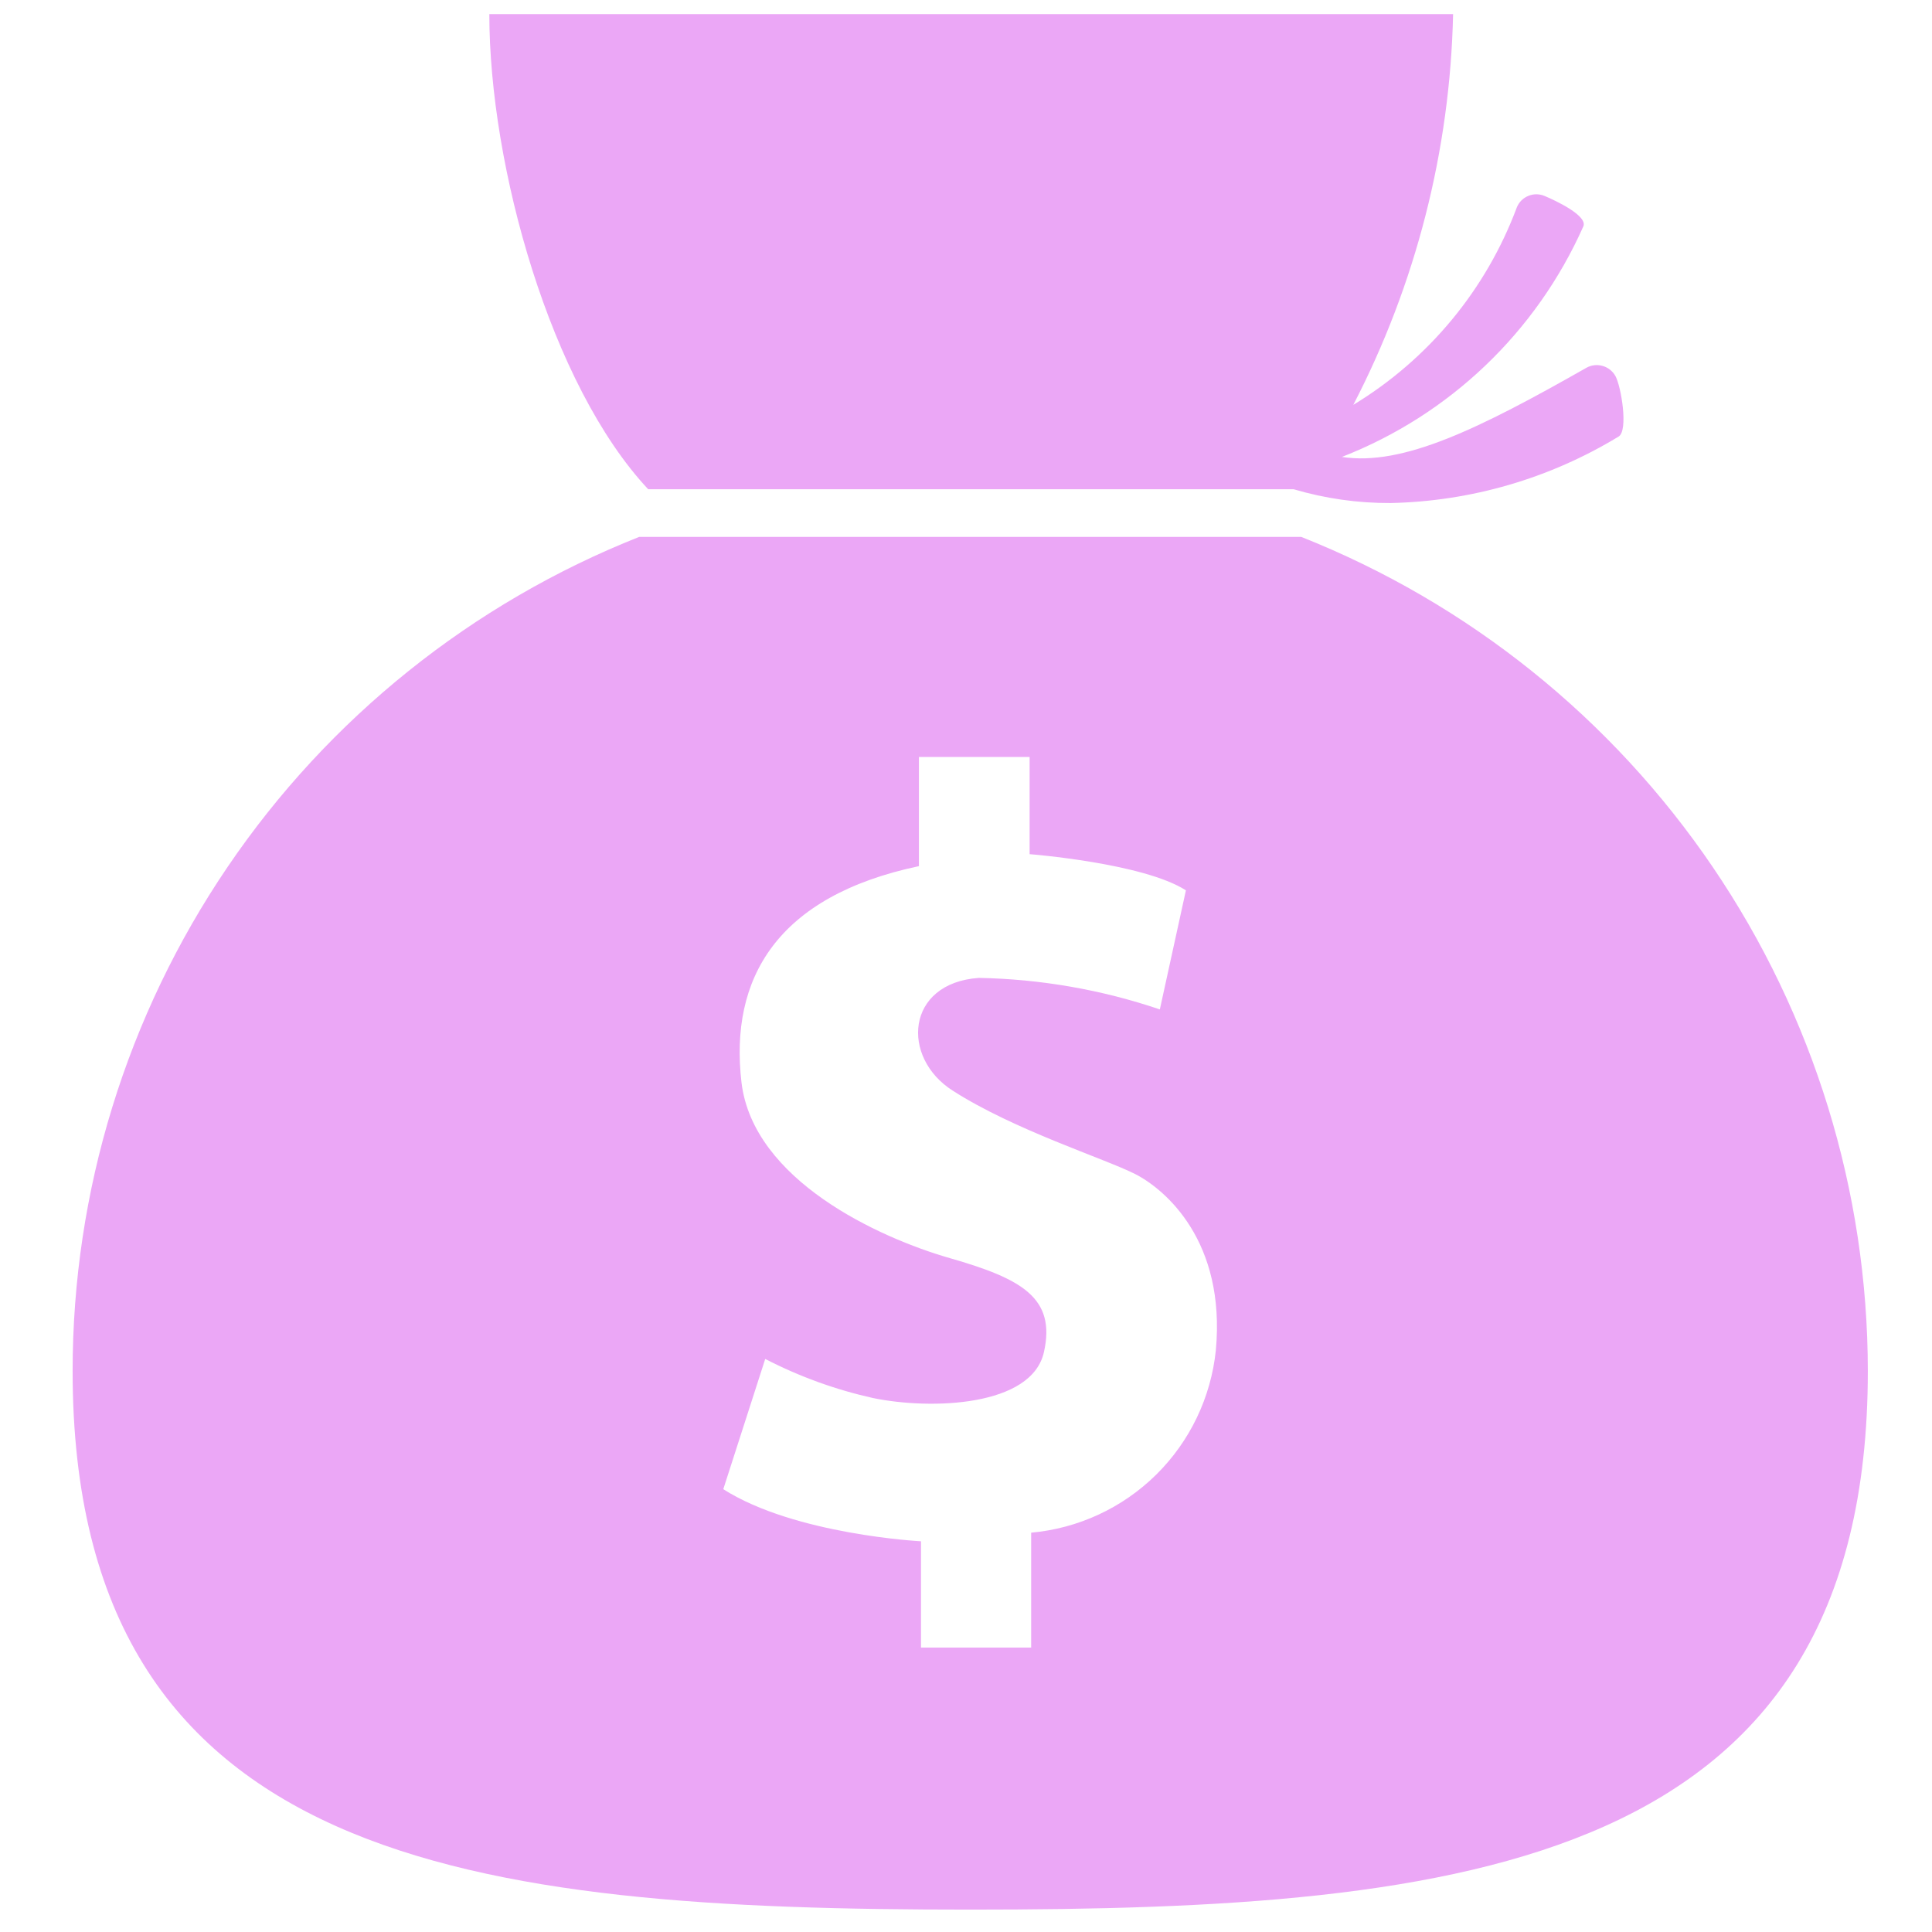
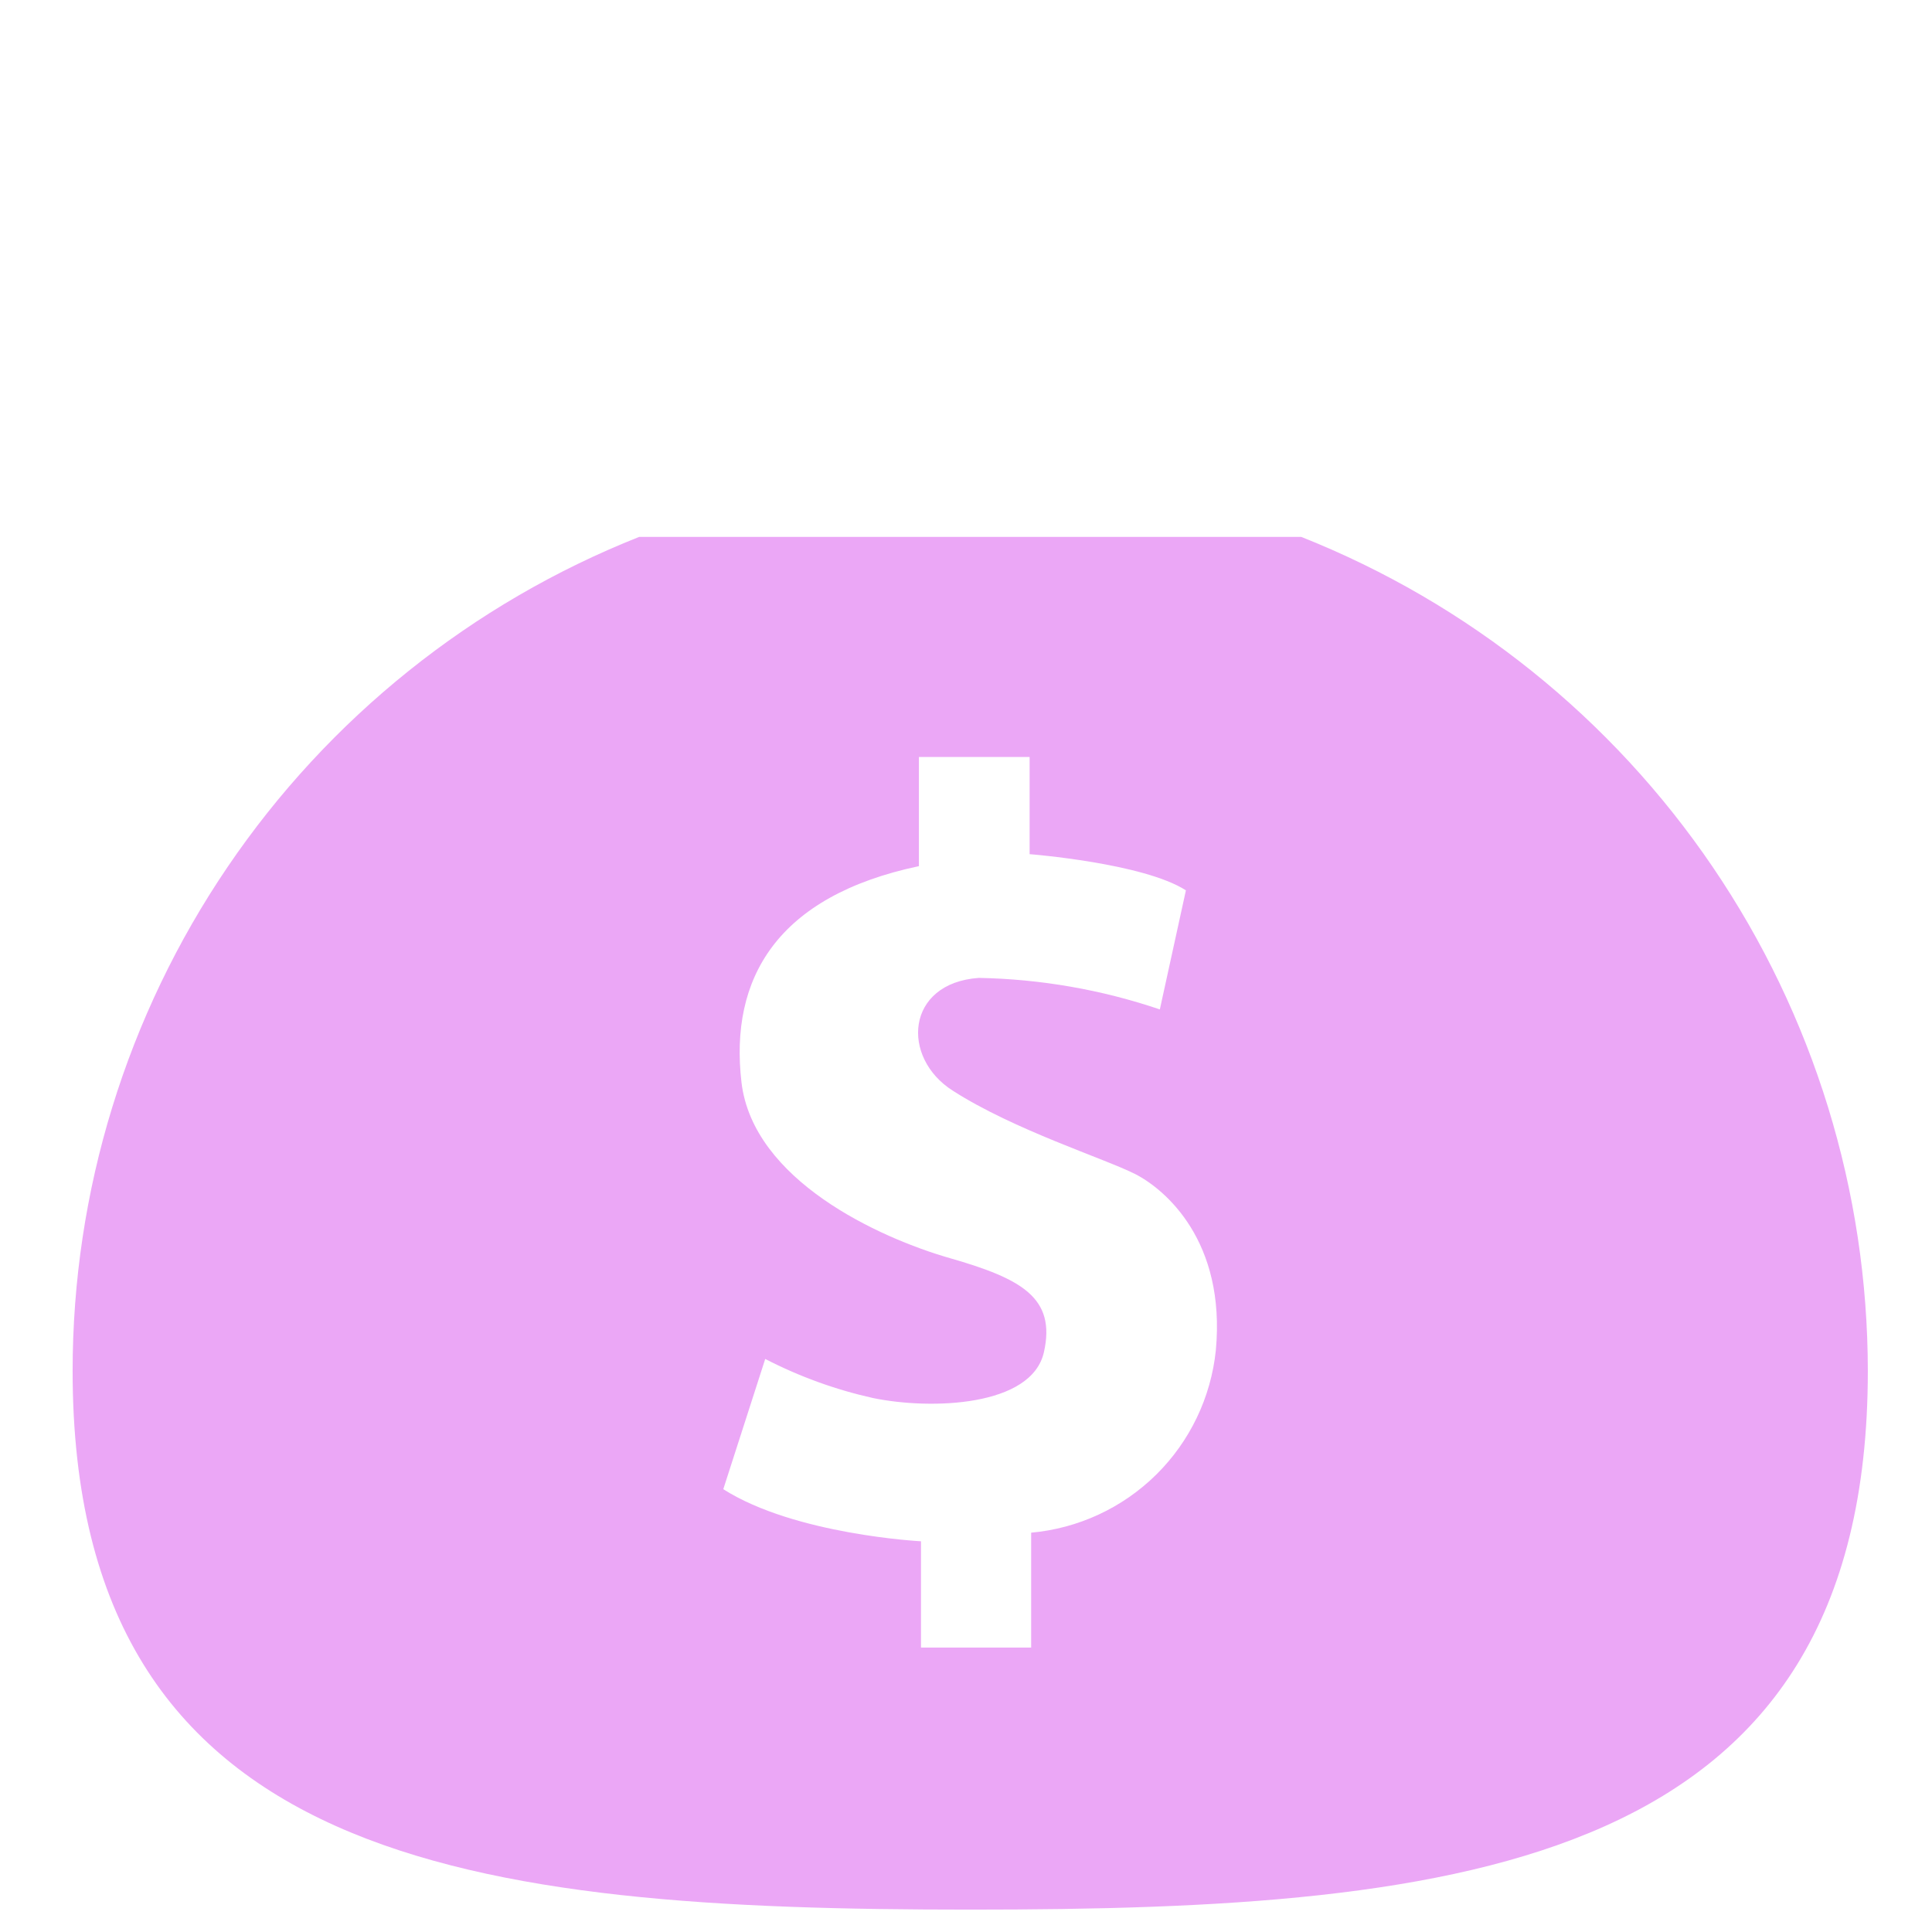
<svg xmlns="http://www.w3.org/2000/svg" width="51" height="51" viewBox="0 0 51 51" fill="none">
-   <path d="M41.885 9.704C39.046 11.319 37.031 12.31 35.422 12.062C38.266 10.953 40.556 8.766 41.796 5.977C41.92 5.695 41.053 5.289 40.771 5.172C40.636 5.115 40.483 5.114 40.346 5.17C40.209 5.225 40.1 5.332 40.043 5.468C39.232 7.644 37.71 9.483 35.724 10.687C37.378 7.495 38.279 3.967 38.358 0.373L12.917 0.373C12.917 4.389 14.54 10.171 17.111 12.915H34.15C34.98 13.16 35.842 13.283 36.708 13.279C38.833 13.234 40.908 12.63 42.724 11.526C42.992 11.374 42.793 10.192 42.642 9.924C42.569 9.796 42.45 9.701 42.308 9.66C42.167 9.619 42.015 9.634 41.885 9.704Z" fill="#EBA7F6" />
  <path d="M34.35 14.173H16.872C12.461 15.922 8.676 18.956 6.01 22.882C3.343 26.808 1.917 31.444 1.917 36.19C1.917 49.254 12.526 50.409 25.611 50.409C38.696 50.409 49.306 49.274 49.306 36.19C49.303 31.444 47.877 26.809 45.21 22.884C42.544 18.959 38.761 15.924 34.35 14.173ZM32.095 35.646C31.966 36.889 31.41 38.049 30.521 38.927C29.631 39.805 28.465 40.346 27.22 40.459V43.492H24.312V40.686C24.312 40.686 20.984 40.514 19.093 39.311L20.2 35.873C21.1 36.338 22.057 36.685 23.047 36.905C24.58 37.221 27.234 37.132 27.557 35.694C27.88 34.257 26.966 33.755 25.075 33.212C23.184 32.669 19.884 31.149 19.574 28.578C19.251 25.828 20.509 23.655 24.257 22.864V19.983H27.179V22.548C27.179 22.548 30.184 22.782 31.305 23.503L30.617 26.646C29.076 26.124 27.464 25.844 25.838 25.814C23.906 25.951 23.775 27.918 25.151 28.791C26.766 29.829 29.166 30.586 29.964 30.991C30.761 31.397 32.363 32.765 32.095 35.646Z" fill="#EBA7F6" />
</svg>